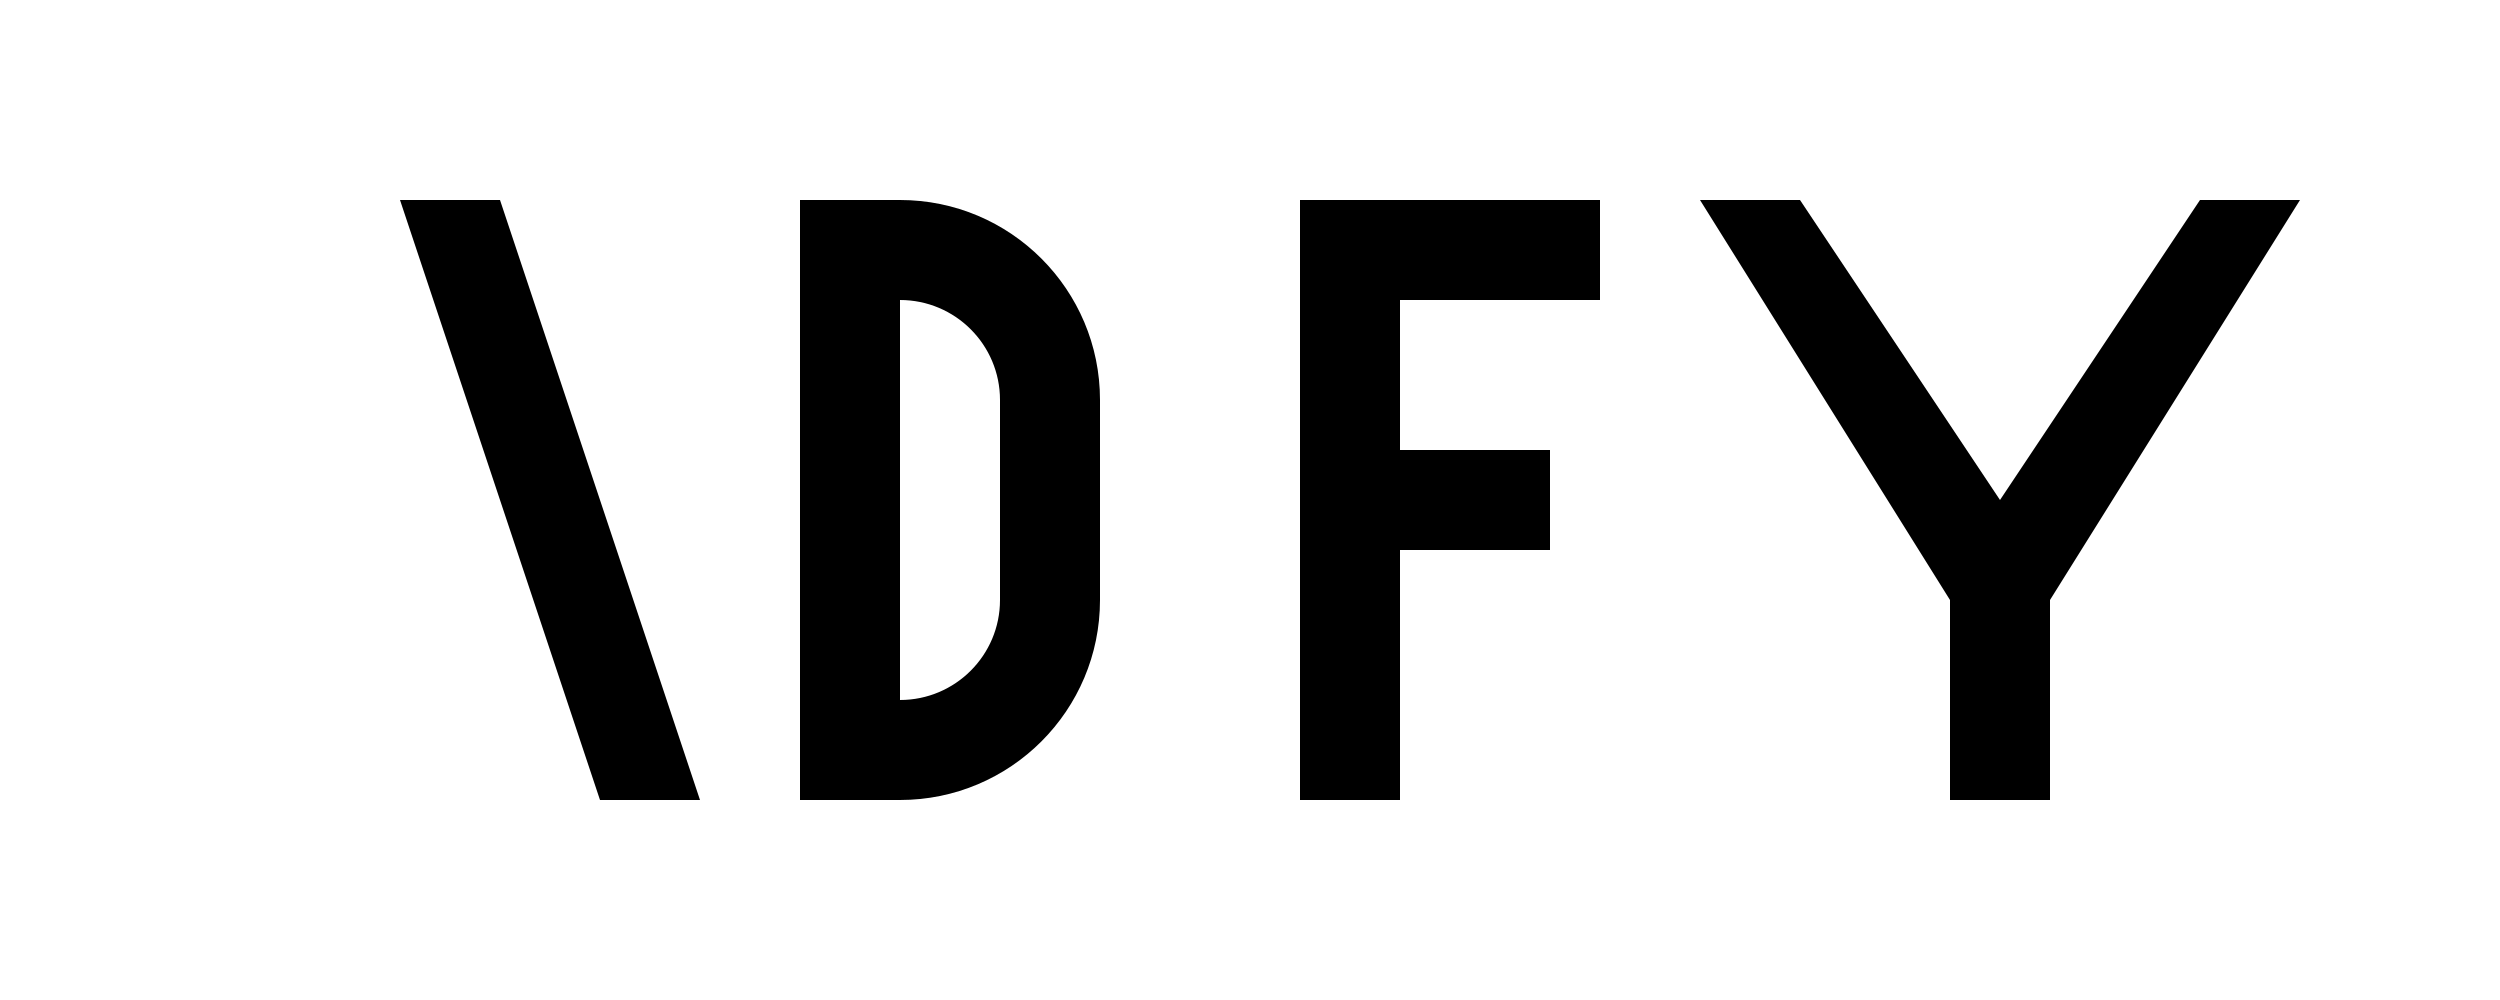
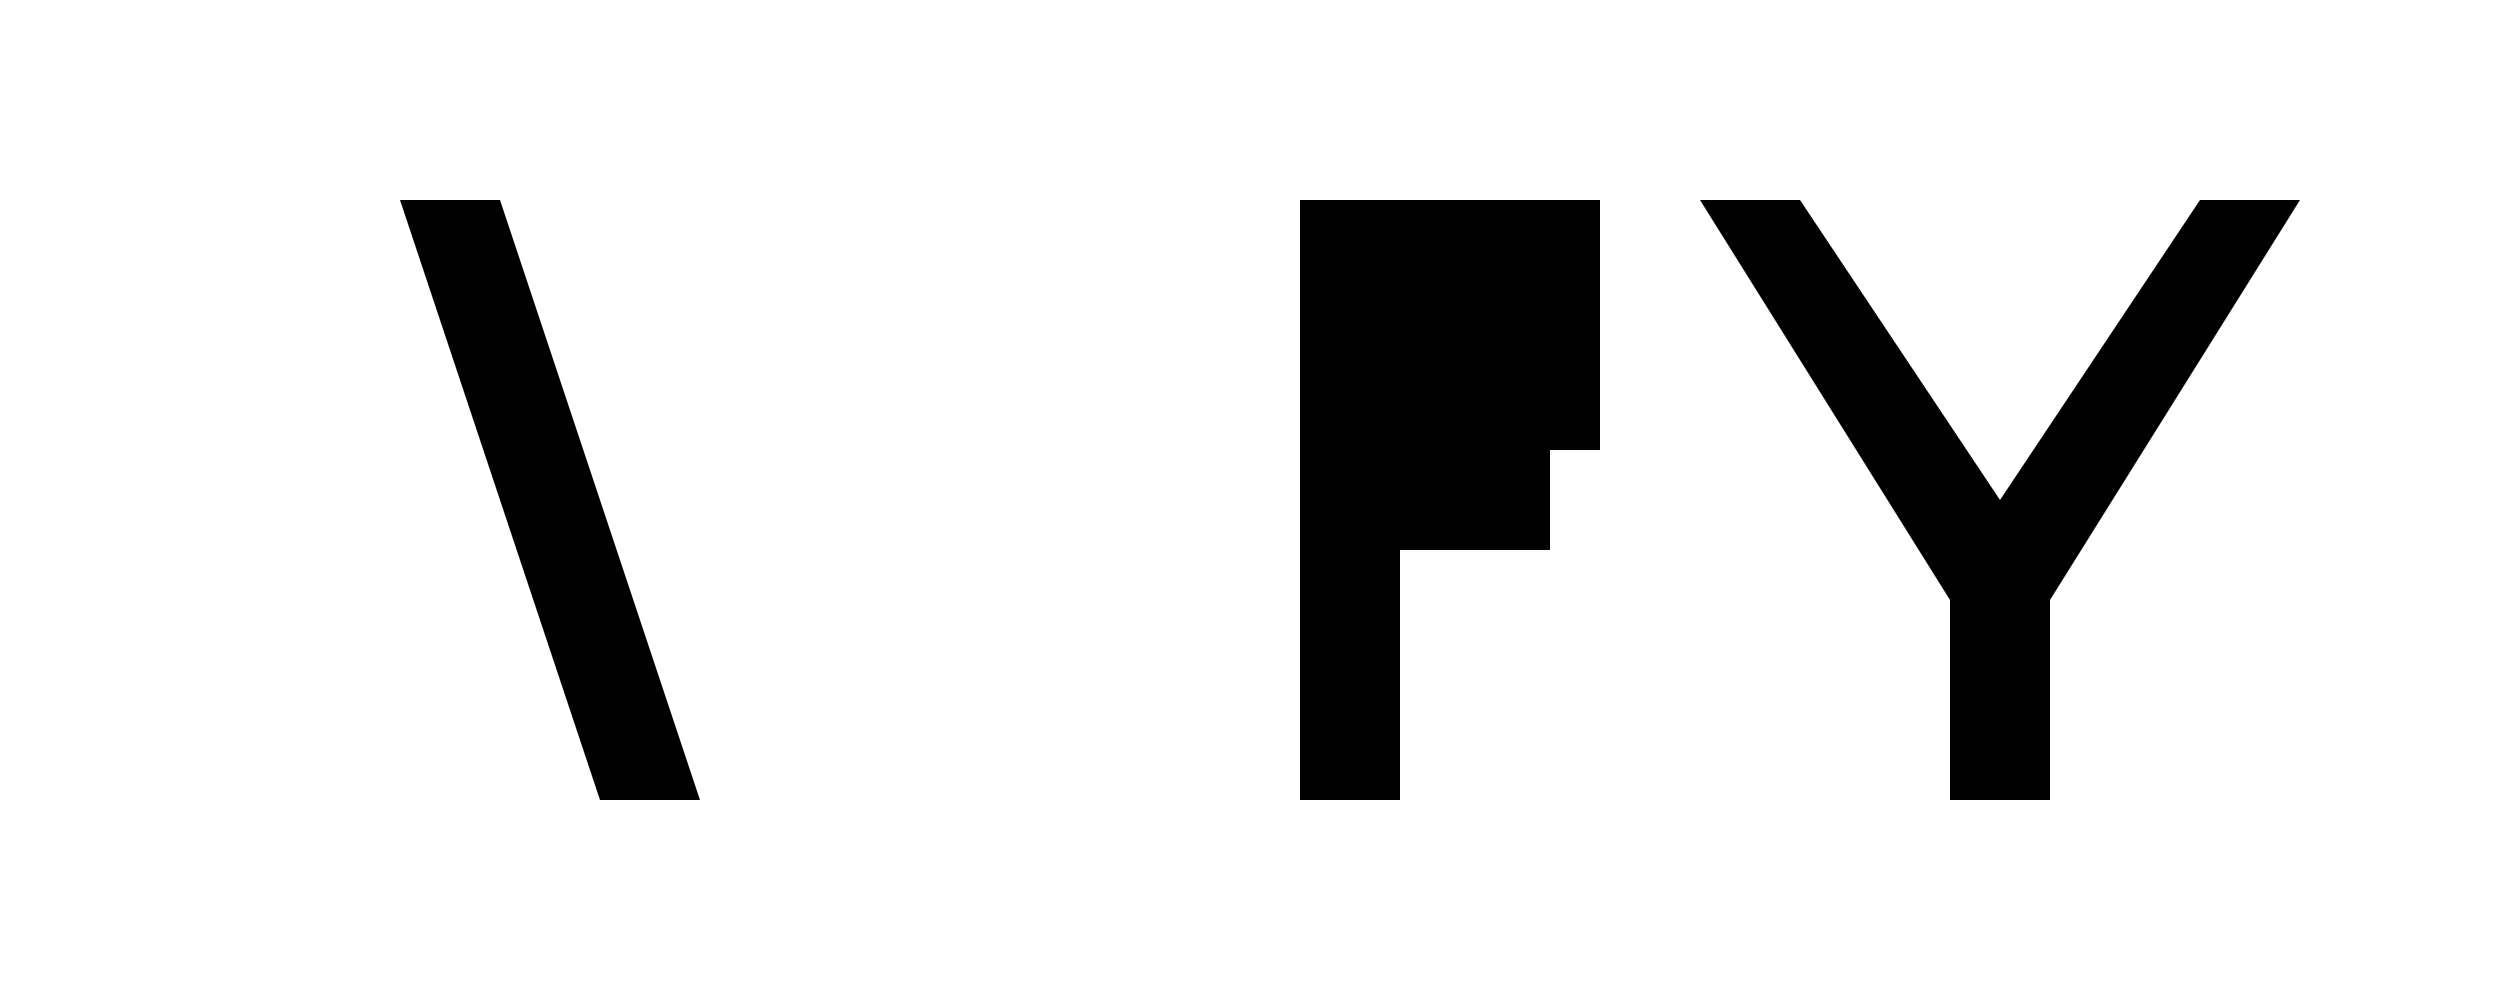
<svg xmlns="http://www.w3.org/2000/svg" width="100" height="40" viewBox="0 0 100 40" fill="none">
  <path d="M20 8L28 32H24L16 8H20Z" fill="currentColor" />
-   <path d="M36 8C40.418 8 44 11.582 44 16V24C44 28.418 40.418 32 36 32H32V8H36ZM36 28C38.209 28 40 26.209 40 24V16C40 13.791 38.209 12 36 12H36V28H36Z" fill="currentColor" />
-   <path d="M64 8V12H56V18H62V22H56V32H52V8H64Z" fill="currentColor" />
+   <path d="M64 8V12V18H62V22H56V32H52V8H64Z" fill="currentColor" />
  <path d="M72 8L80 20L88 8H92L82 24V32H78V24L68 8H72Z" fill="currentColor" />
</svg>